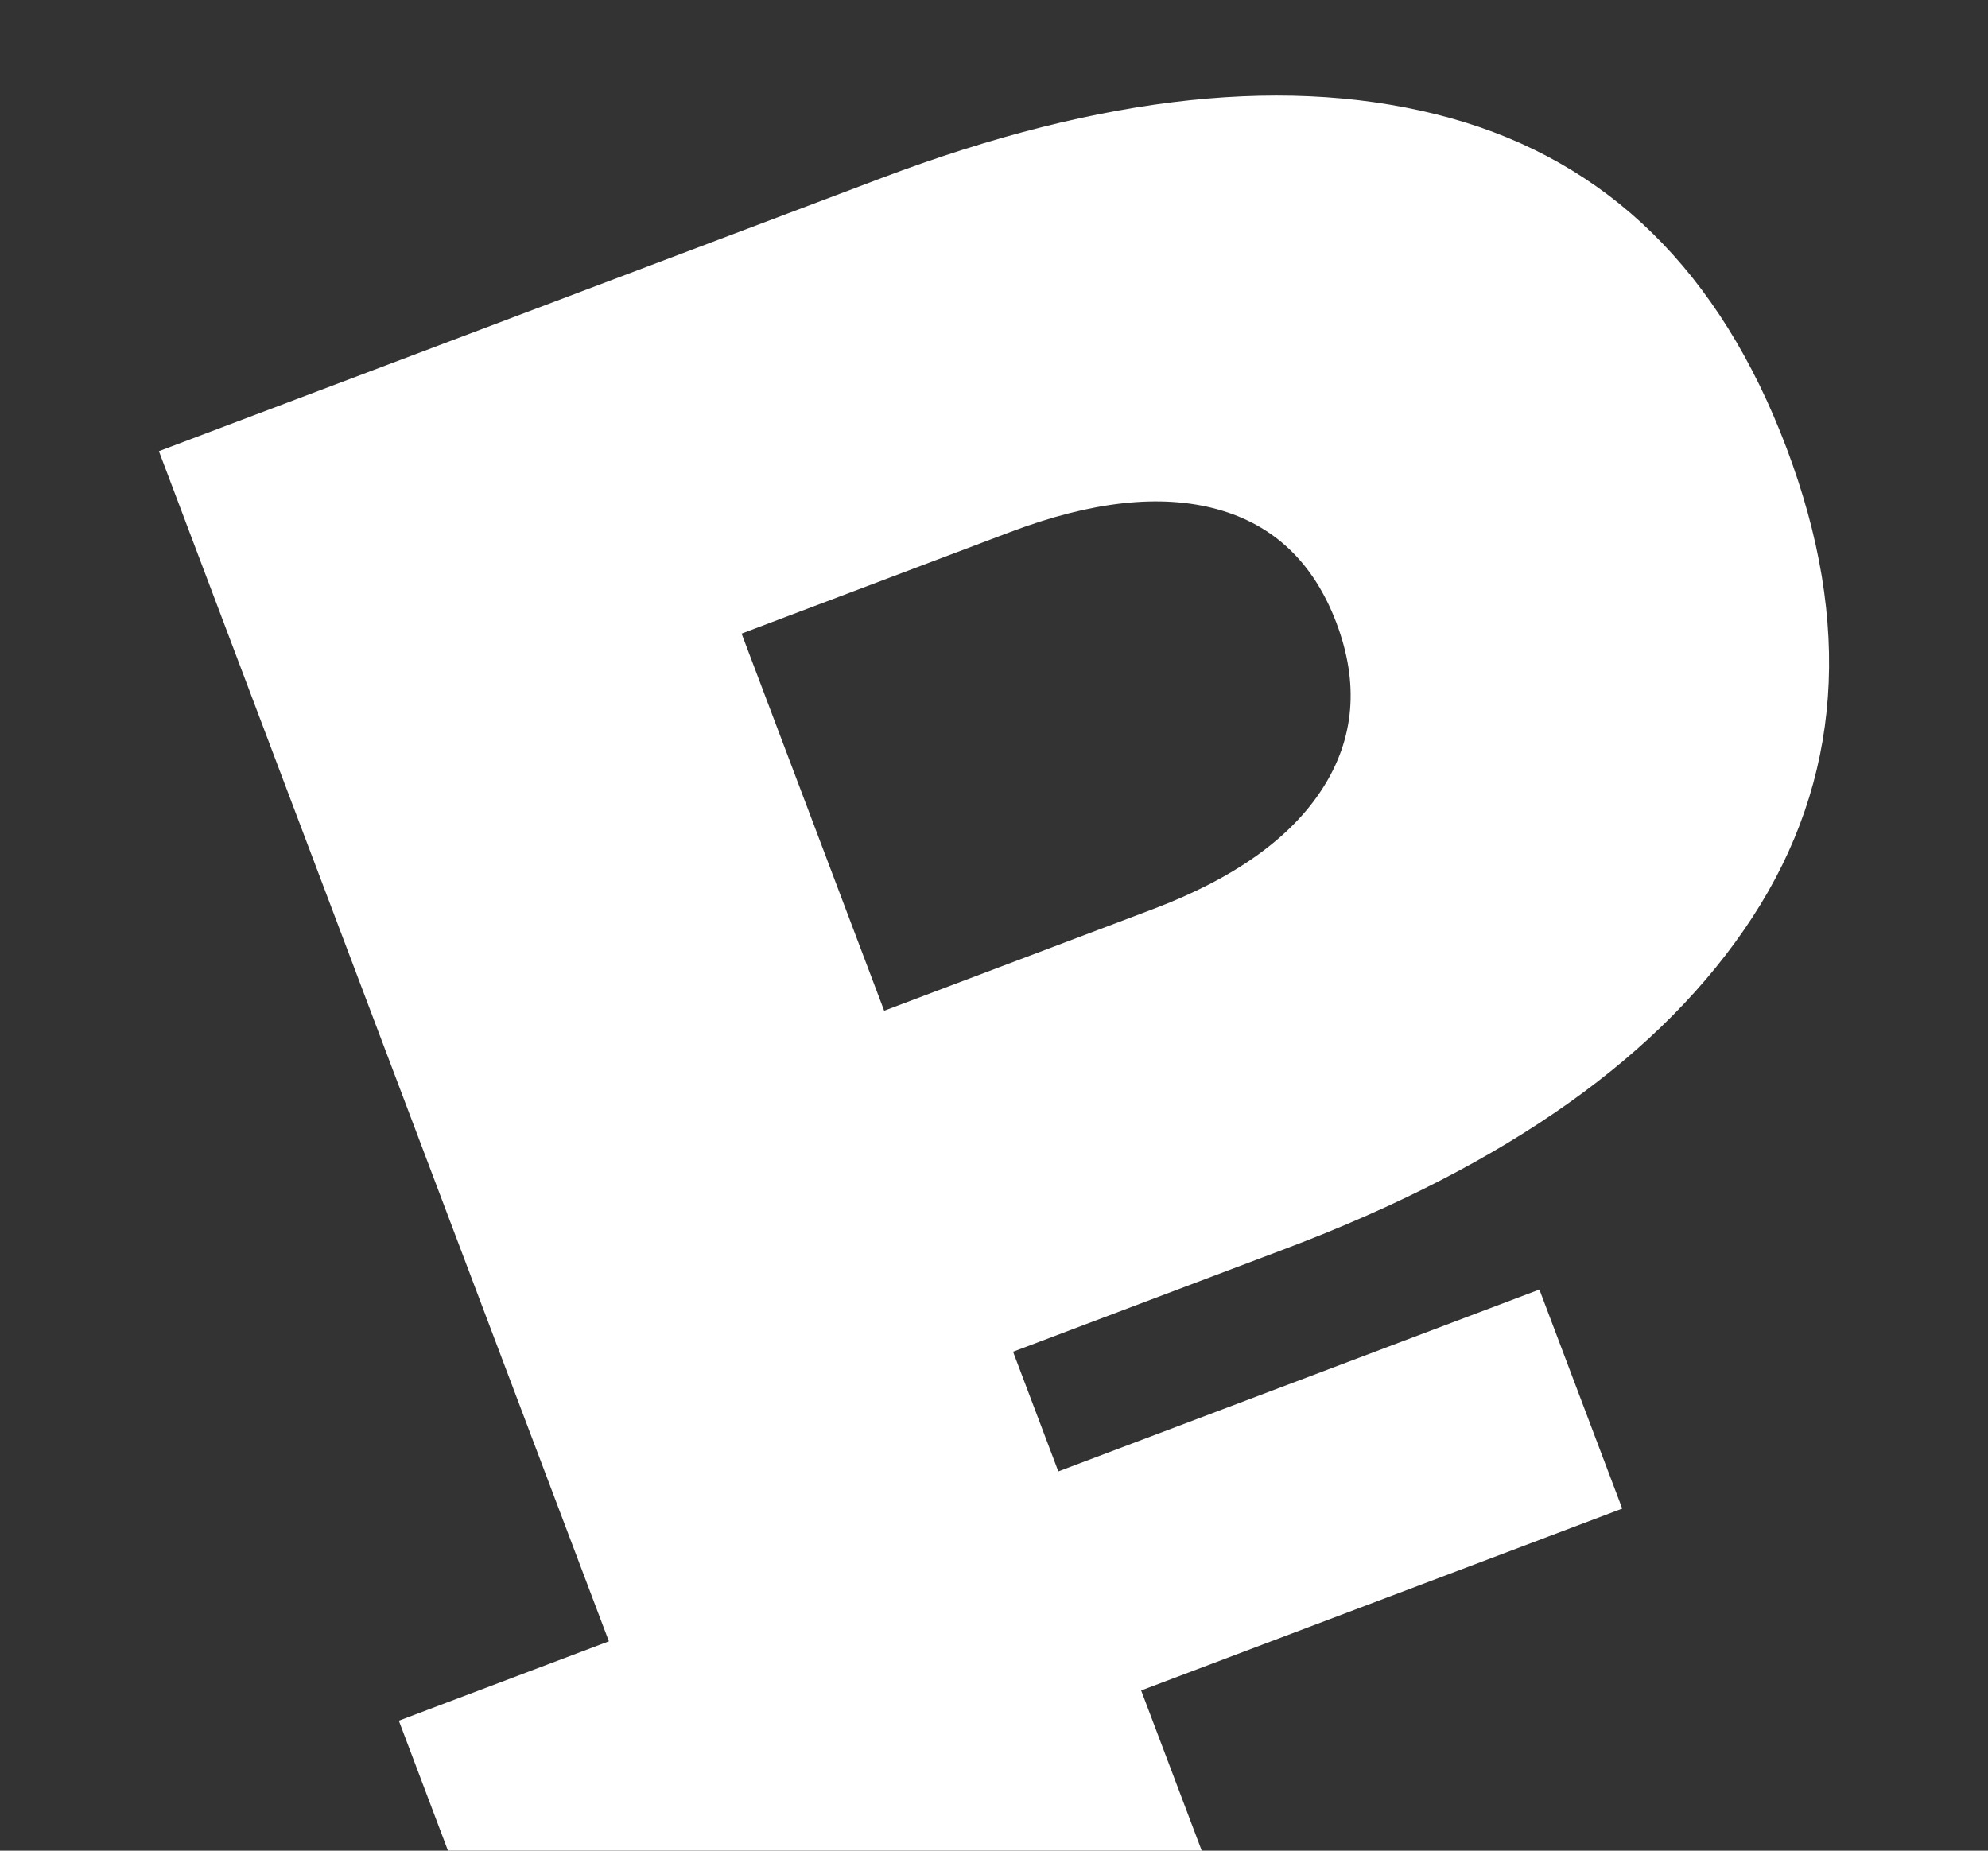
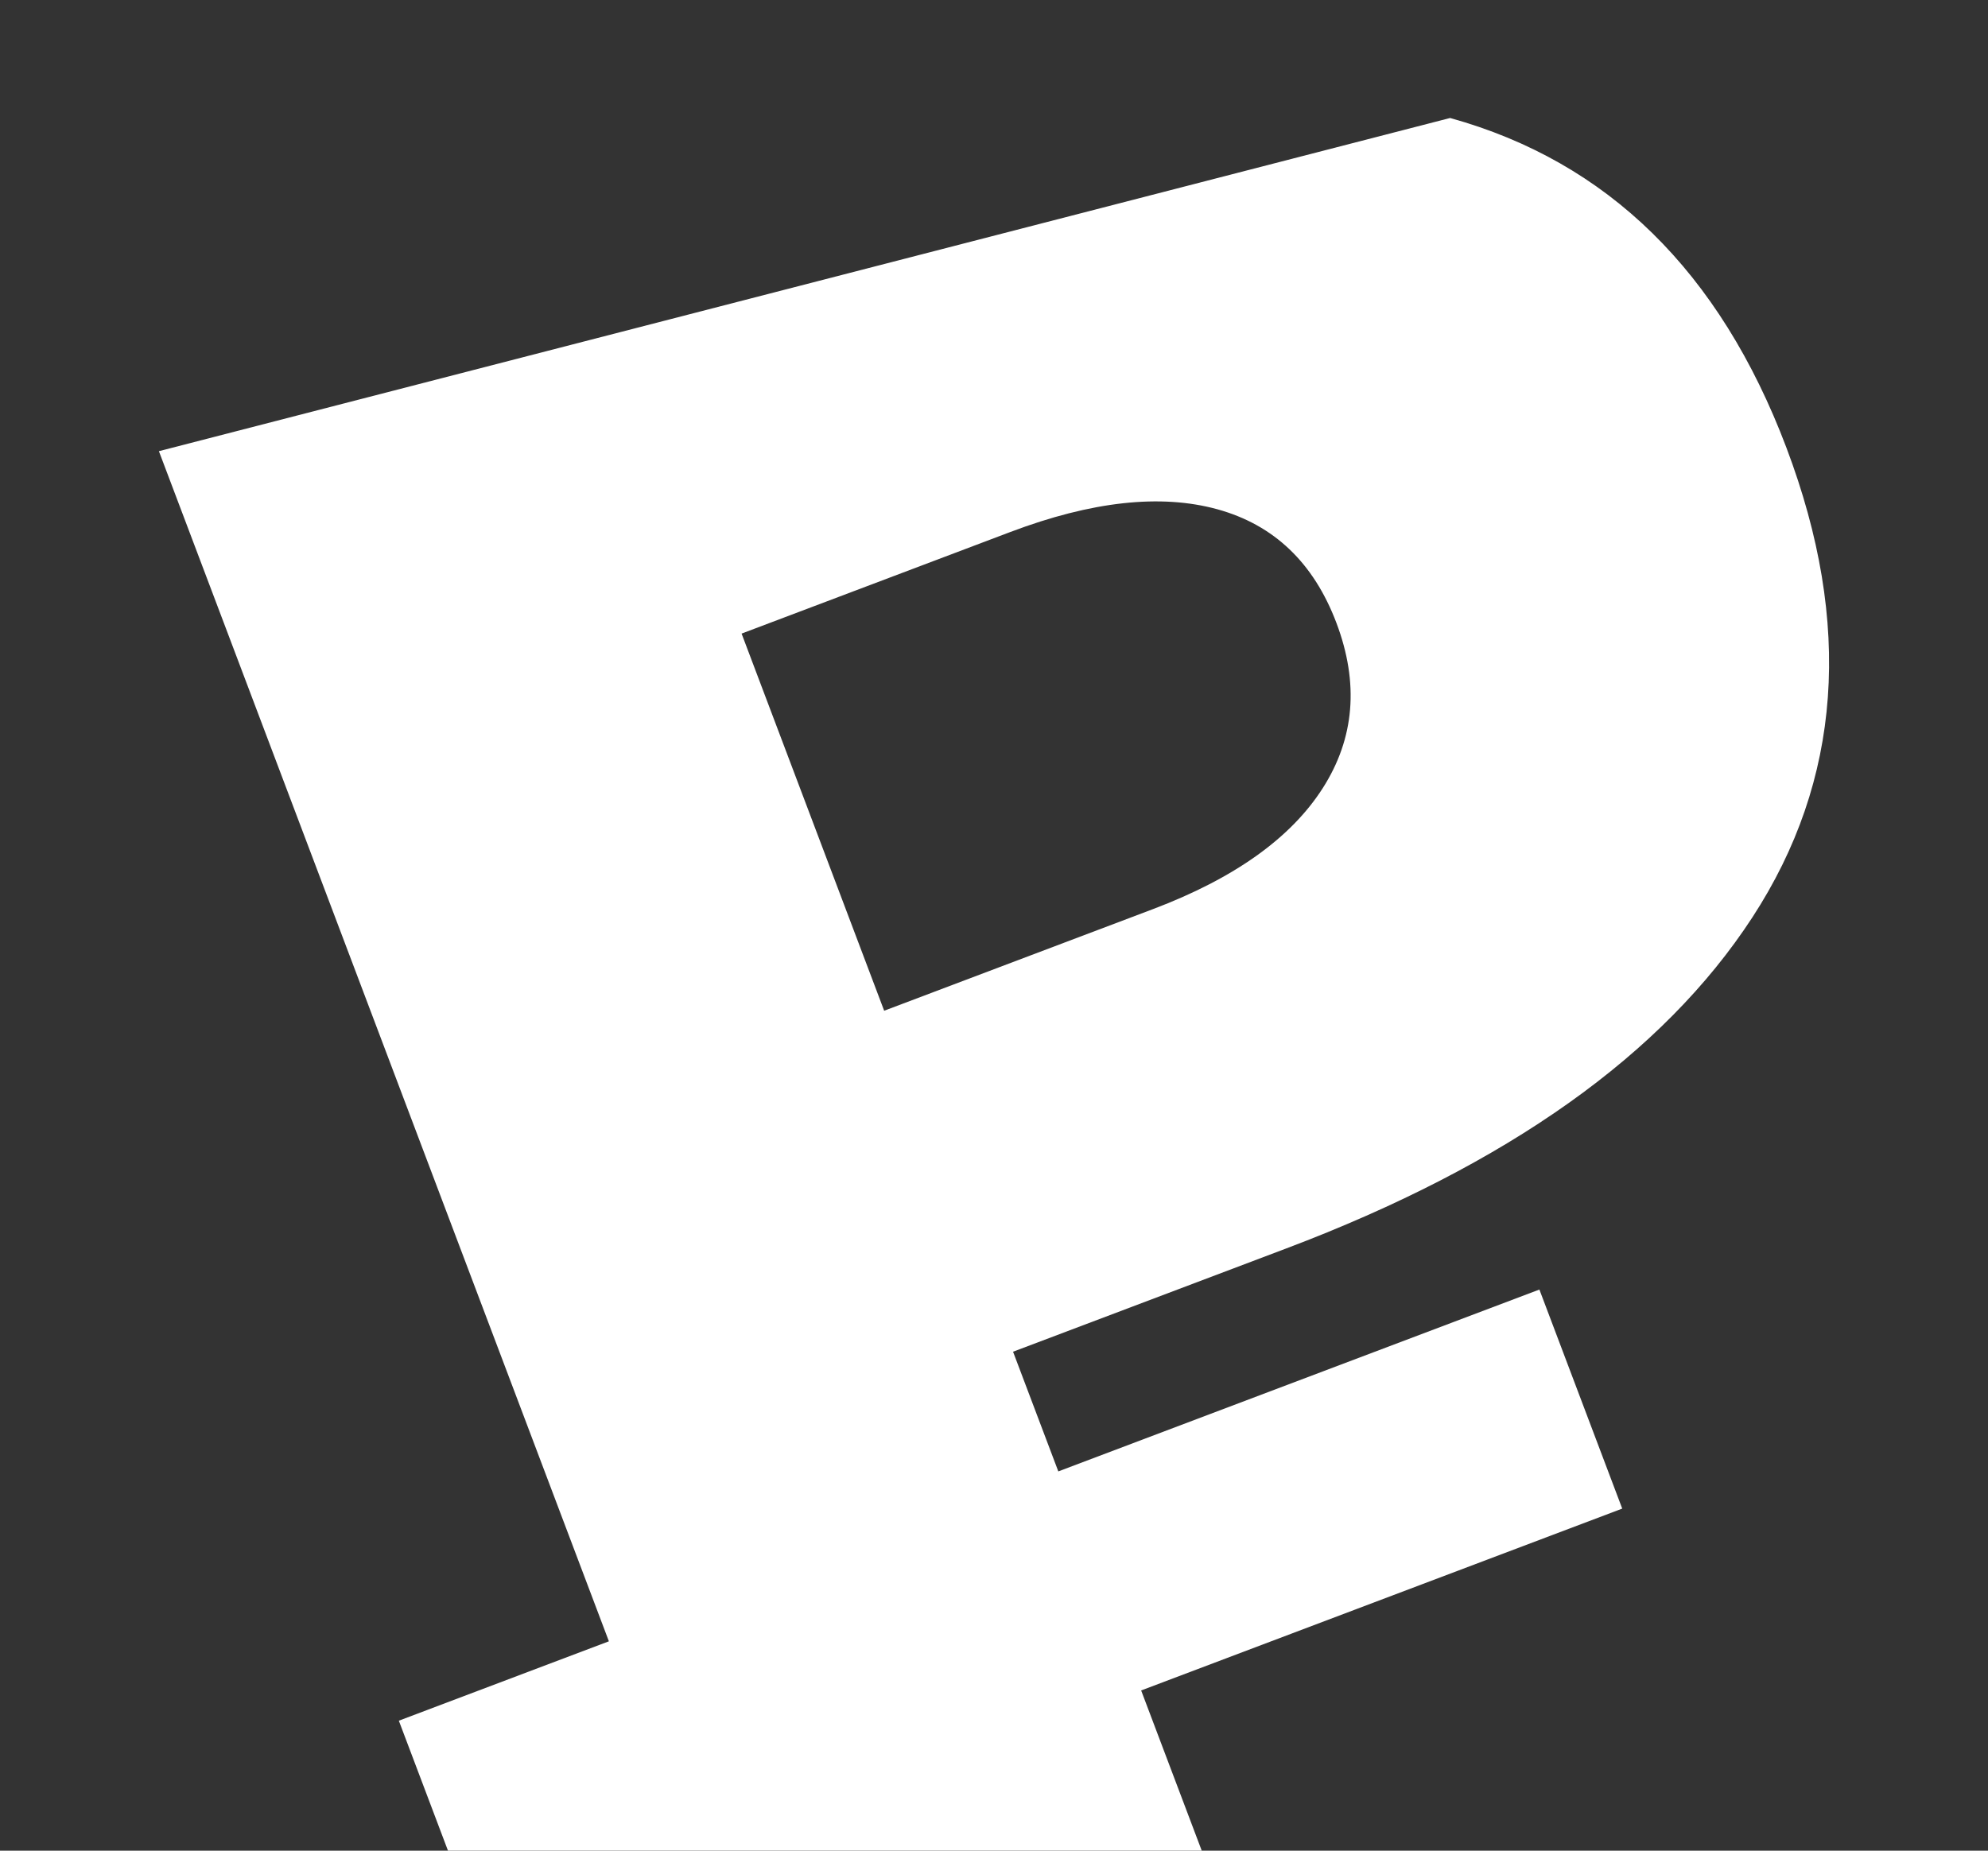
<svg xmlns="http://www.w3.org/2000/svg" id="Layer_1" x="0px" y="0px" viewBox="0 0 705.36 656.71" style="enable-background:new 0 0 705.36 656.71;" xml:space="preserve">
  <rect x="0" y="0" width="705.36" height="656.71" fill="#333333" stroke="none" />
  <style type="text/css"> .st0{fill:#FFFFFF;} </style>
-   <path class="st0" d="M633.84,158.87c-23.63-62.51-63.42-101.5-119.33-117c-55.93-15.49-123.16-8.4-201.69,21.29L56.38,160.1 l159.66,422.32l-74.53,28.17l17.43,46.11h267.44l-21.49-56.84l170.69-64.53l-29.39-77.73l-170.69,64.53l-16.06-42.47l96.97-36.66 c78.53-29.69,133.64-68.84,165.34-117.46C653.43,276.94,657.47,221.38,633.84,158.87z M469.32,279.68 c-11.32,17.72-31.4,32.02-60.25,42.93l-95.36,36.05l-50.59-133.83l95.36-36.05c28.85-10.91,53.32-13.59,73.43-8.07 c20.1,5.54,34.2,18.99,42.27,40.35C482.25,242.44,480.63,261.98,469.32,279.68z" />
+   <path class="st0" d="M633.84,158.87c-23.63-62.51-63.42-101.5-119.33-117L56.38,160.1 l159.66,422.32l-74.53,28.17l17.43,46.11h267.44l-21.49-56.84l170.69-64.53l-29.39-77.73l-170.69,64.53l-16.06-42.47l96.97-36.66 c78.53-29.69,133.64-68.84,165.34-117.46C653.43,276.94,657.47,221.38,633.84,158.87z M469.32,279.68 c-11.32,17.72-31.4,32.02-60.25,42.93l-95.36,36.05l-50.59-133.83l95.36-36.05c28.85-10.91,53.32-13.59,73.43-8.07 c20.1,5.54,34.2,18.99,42.27,40.35C482.25,242.44,480.63,261.98,469.32,279.68z" />
</svg>